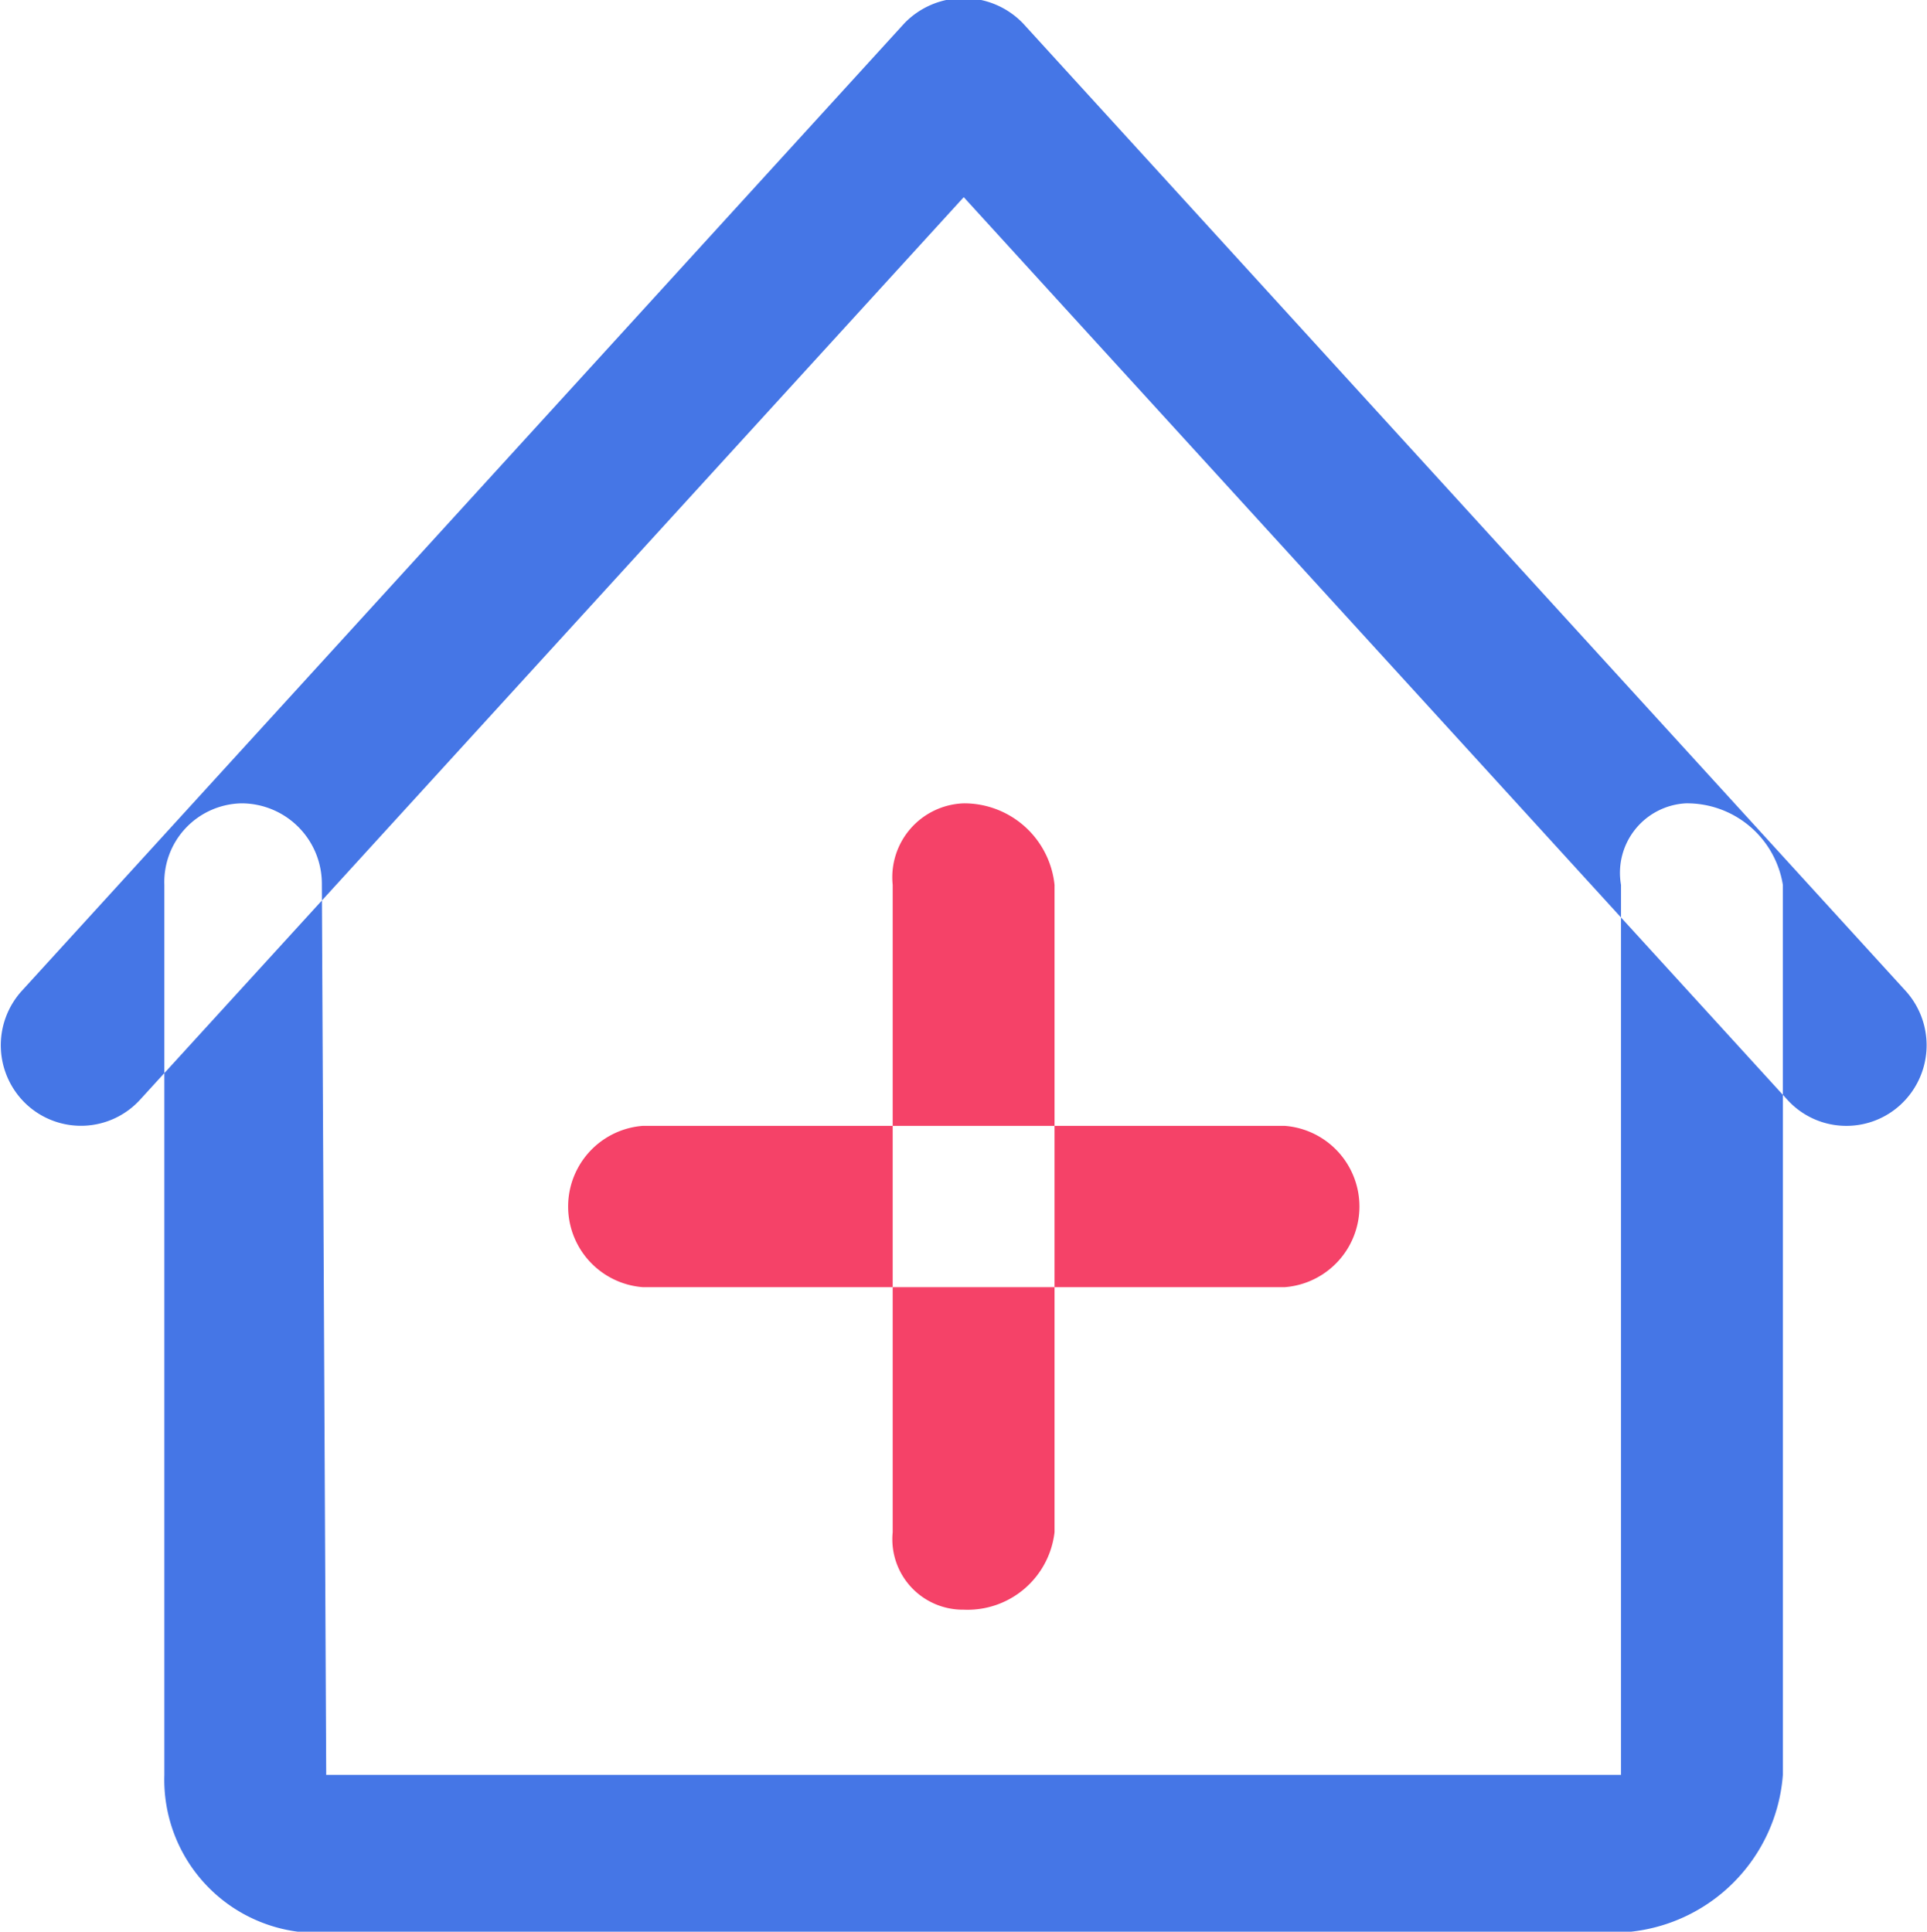
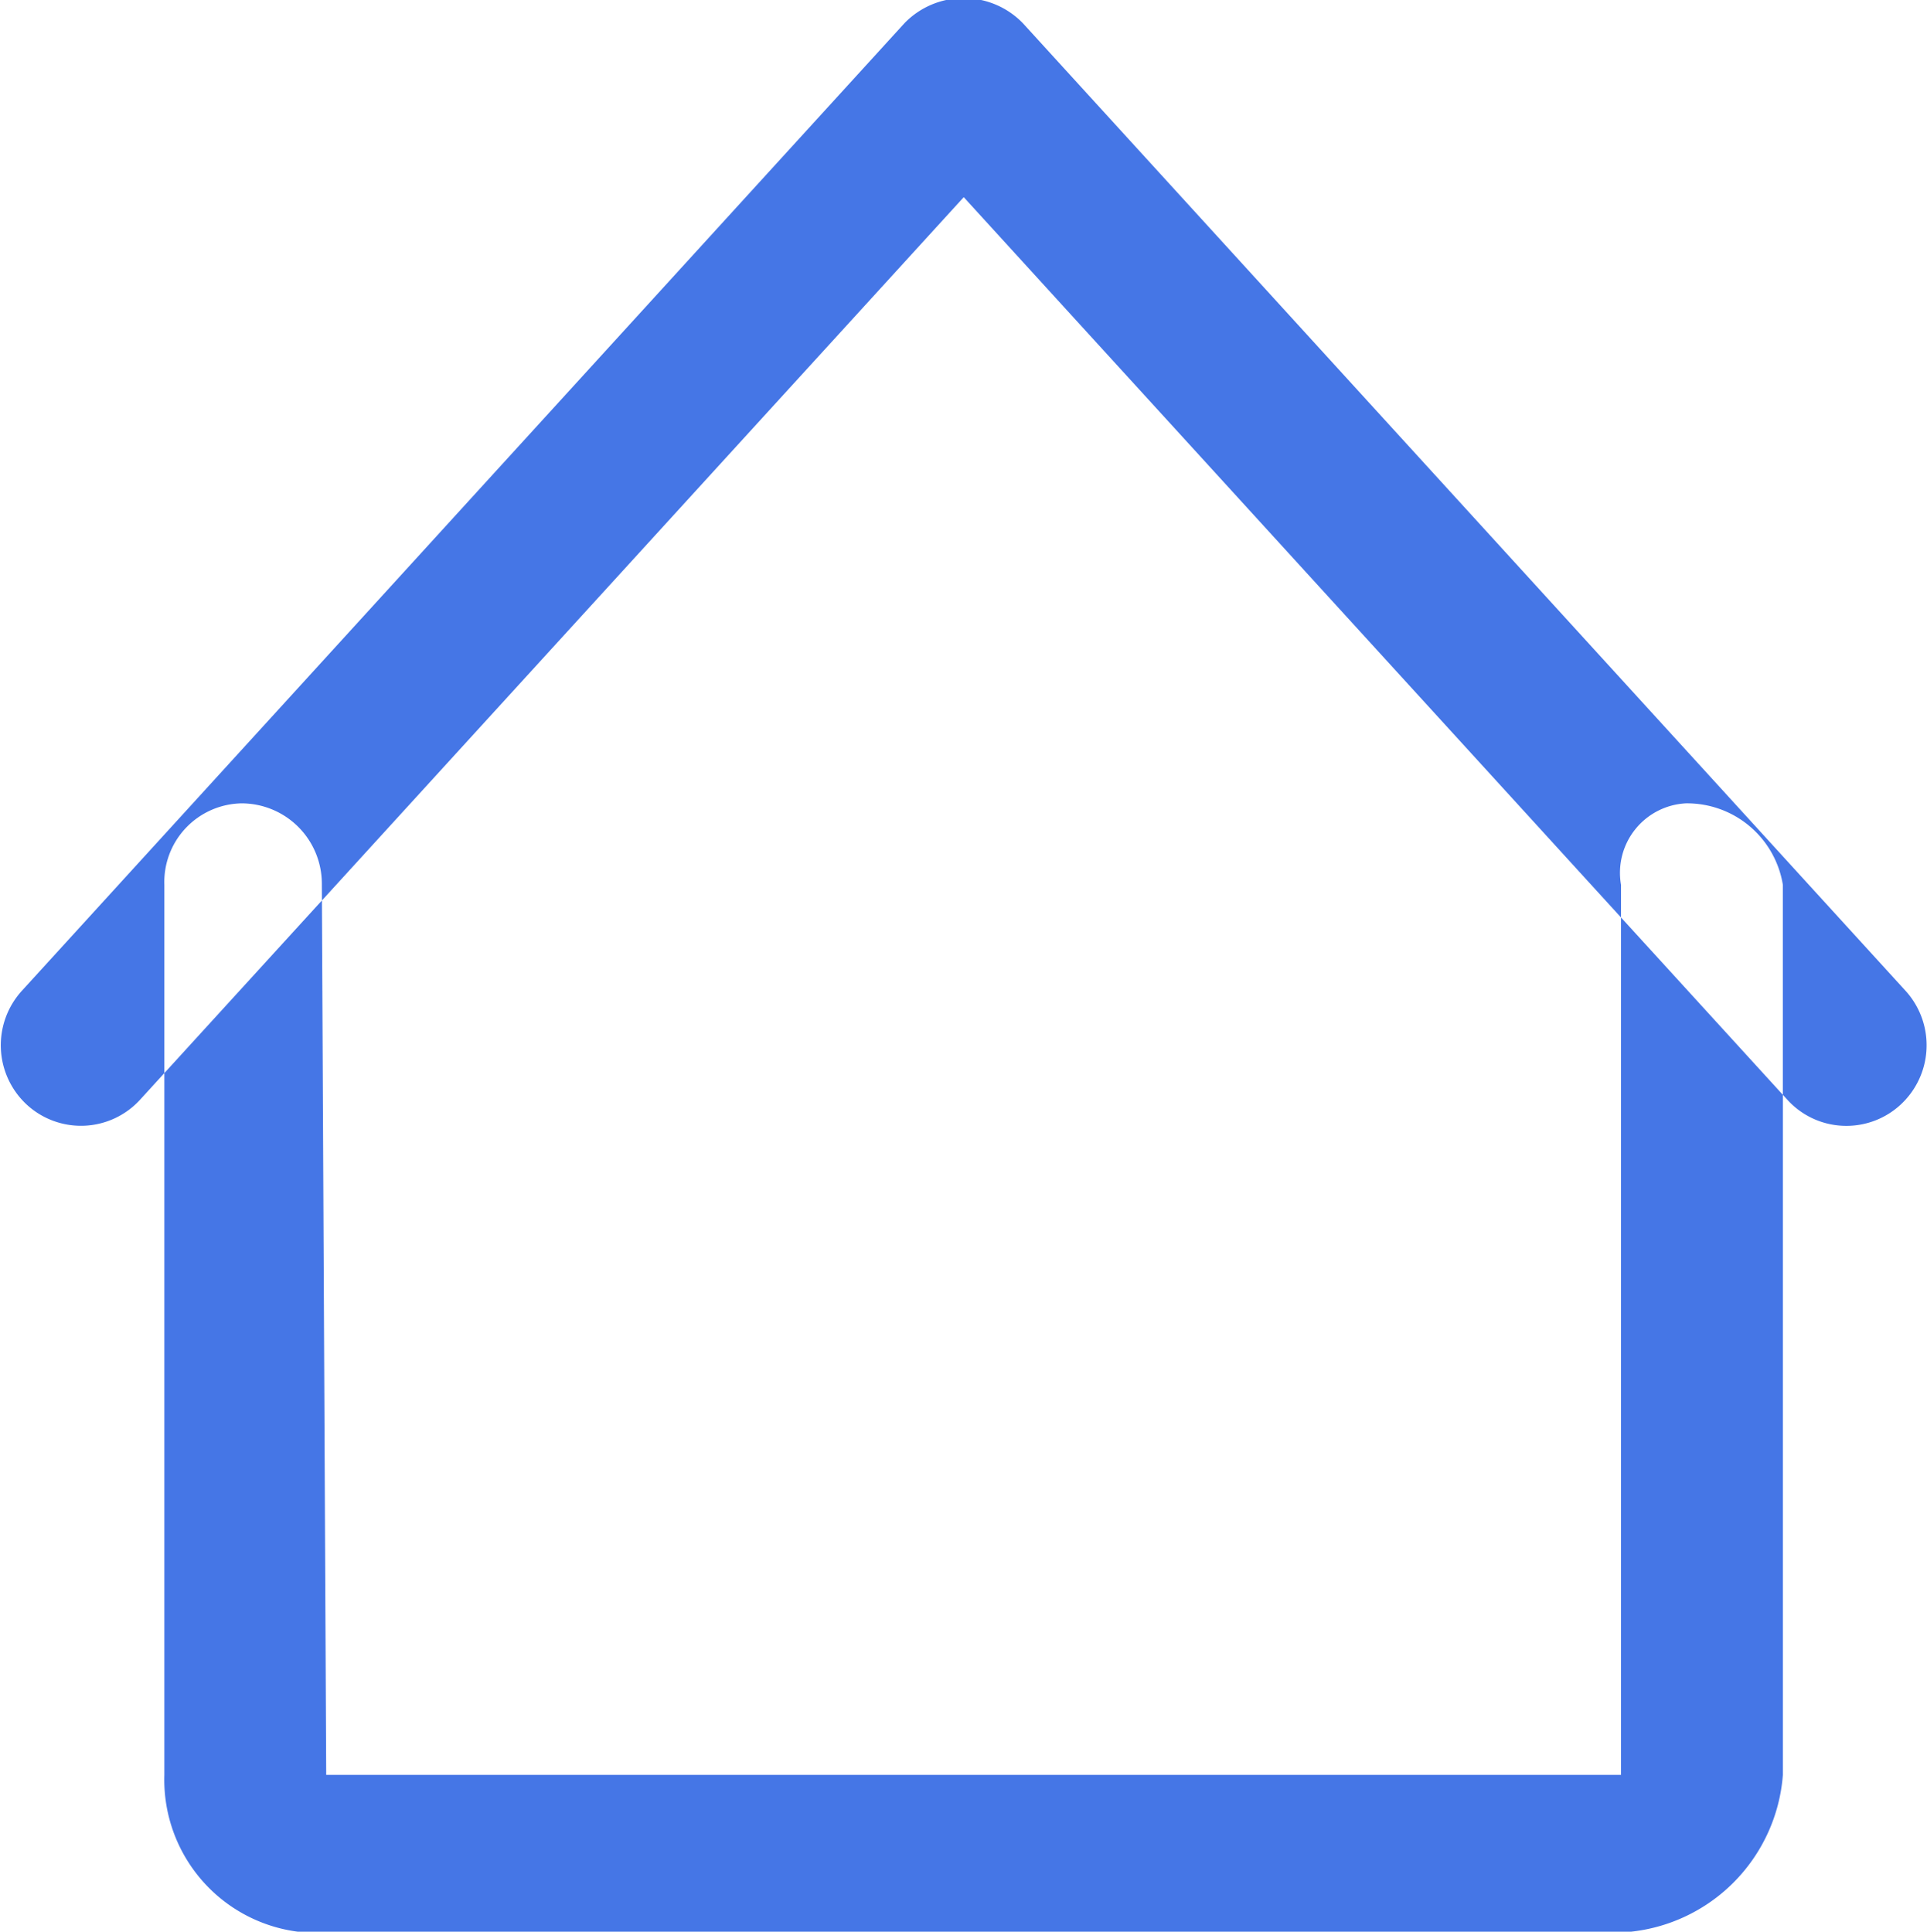
<svg xmlns="http://www.w3.org/2000/svg" id="Группа_12" data-name="Группа 12" width="23.812" height="23.875" viewBox="0 0 23.812 23.875">
  <defs>
    <style>
      .cls-1 {
        fill: #4576e6;
      }

      .cls-1, .cls-2 {
        fill-rule: evenodd;
      }

      .cls-2 {
        fill: #f54268;
      }
    </style>
  </defs>
  <path id="hospital-home" class="cls-1" d="M415.059,532.944H398.7A1.894,1.894,0,0,1,397,531V520a0.973,0.973,0,0,1,.954-1.008,0.994,0.994,0,0,1,.992,1L399,531h16V520a0.86,0.86,0,0,1,.8-1.008A1.2,1.2,0,0,1,417,520v11A2.11,2.11,0,0,1,415.059,532.944Zm2.727-9.966a0.982,0.982,0,0,1-.731-0.323L406.878,511.5,396.7,522.655a0.989,0.989,0,0,1-1.4.061,1,1,0,0,1-.061-1.407l10.907-11.96a1.019,1.019,0,0,1,1.462,0l10.908,11.96a1,1,0,0,1-.061,1.407A0.985,0.985,0,0,1,417.786,522.978Z" transform="translate(-394.969 -509.063)" />
-   <path id="hospital-home_copy" data-name="hospital-home copy" class="cls-2" d="M410.845,524.972h-7.933a1,1,0,0,1,0-1.994h7.933A1,1,0,0,1,410.845,524.972Zm-3.967,3.986A0.871,0.871,0,0,1,406,528v-8a0.914,0.914,0,0,1,.878-1.008A1.123,1.123,0,0,1,408,520v8A1.082,1.082,0,0,1,406.878,528.958Z" transform="translate(-394.969 -509.063)" />
</svg>